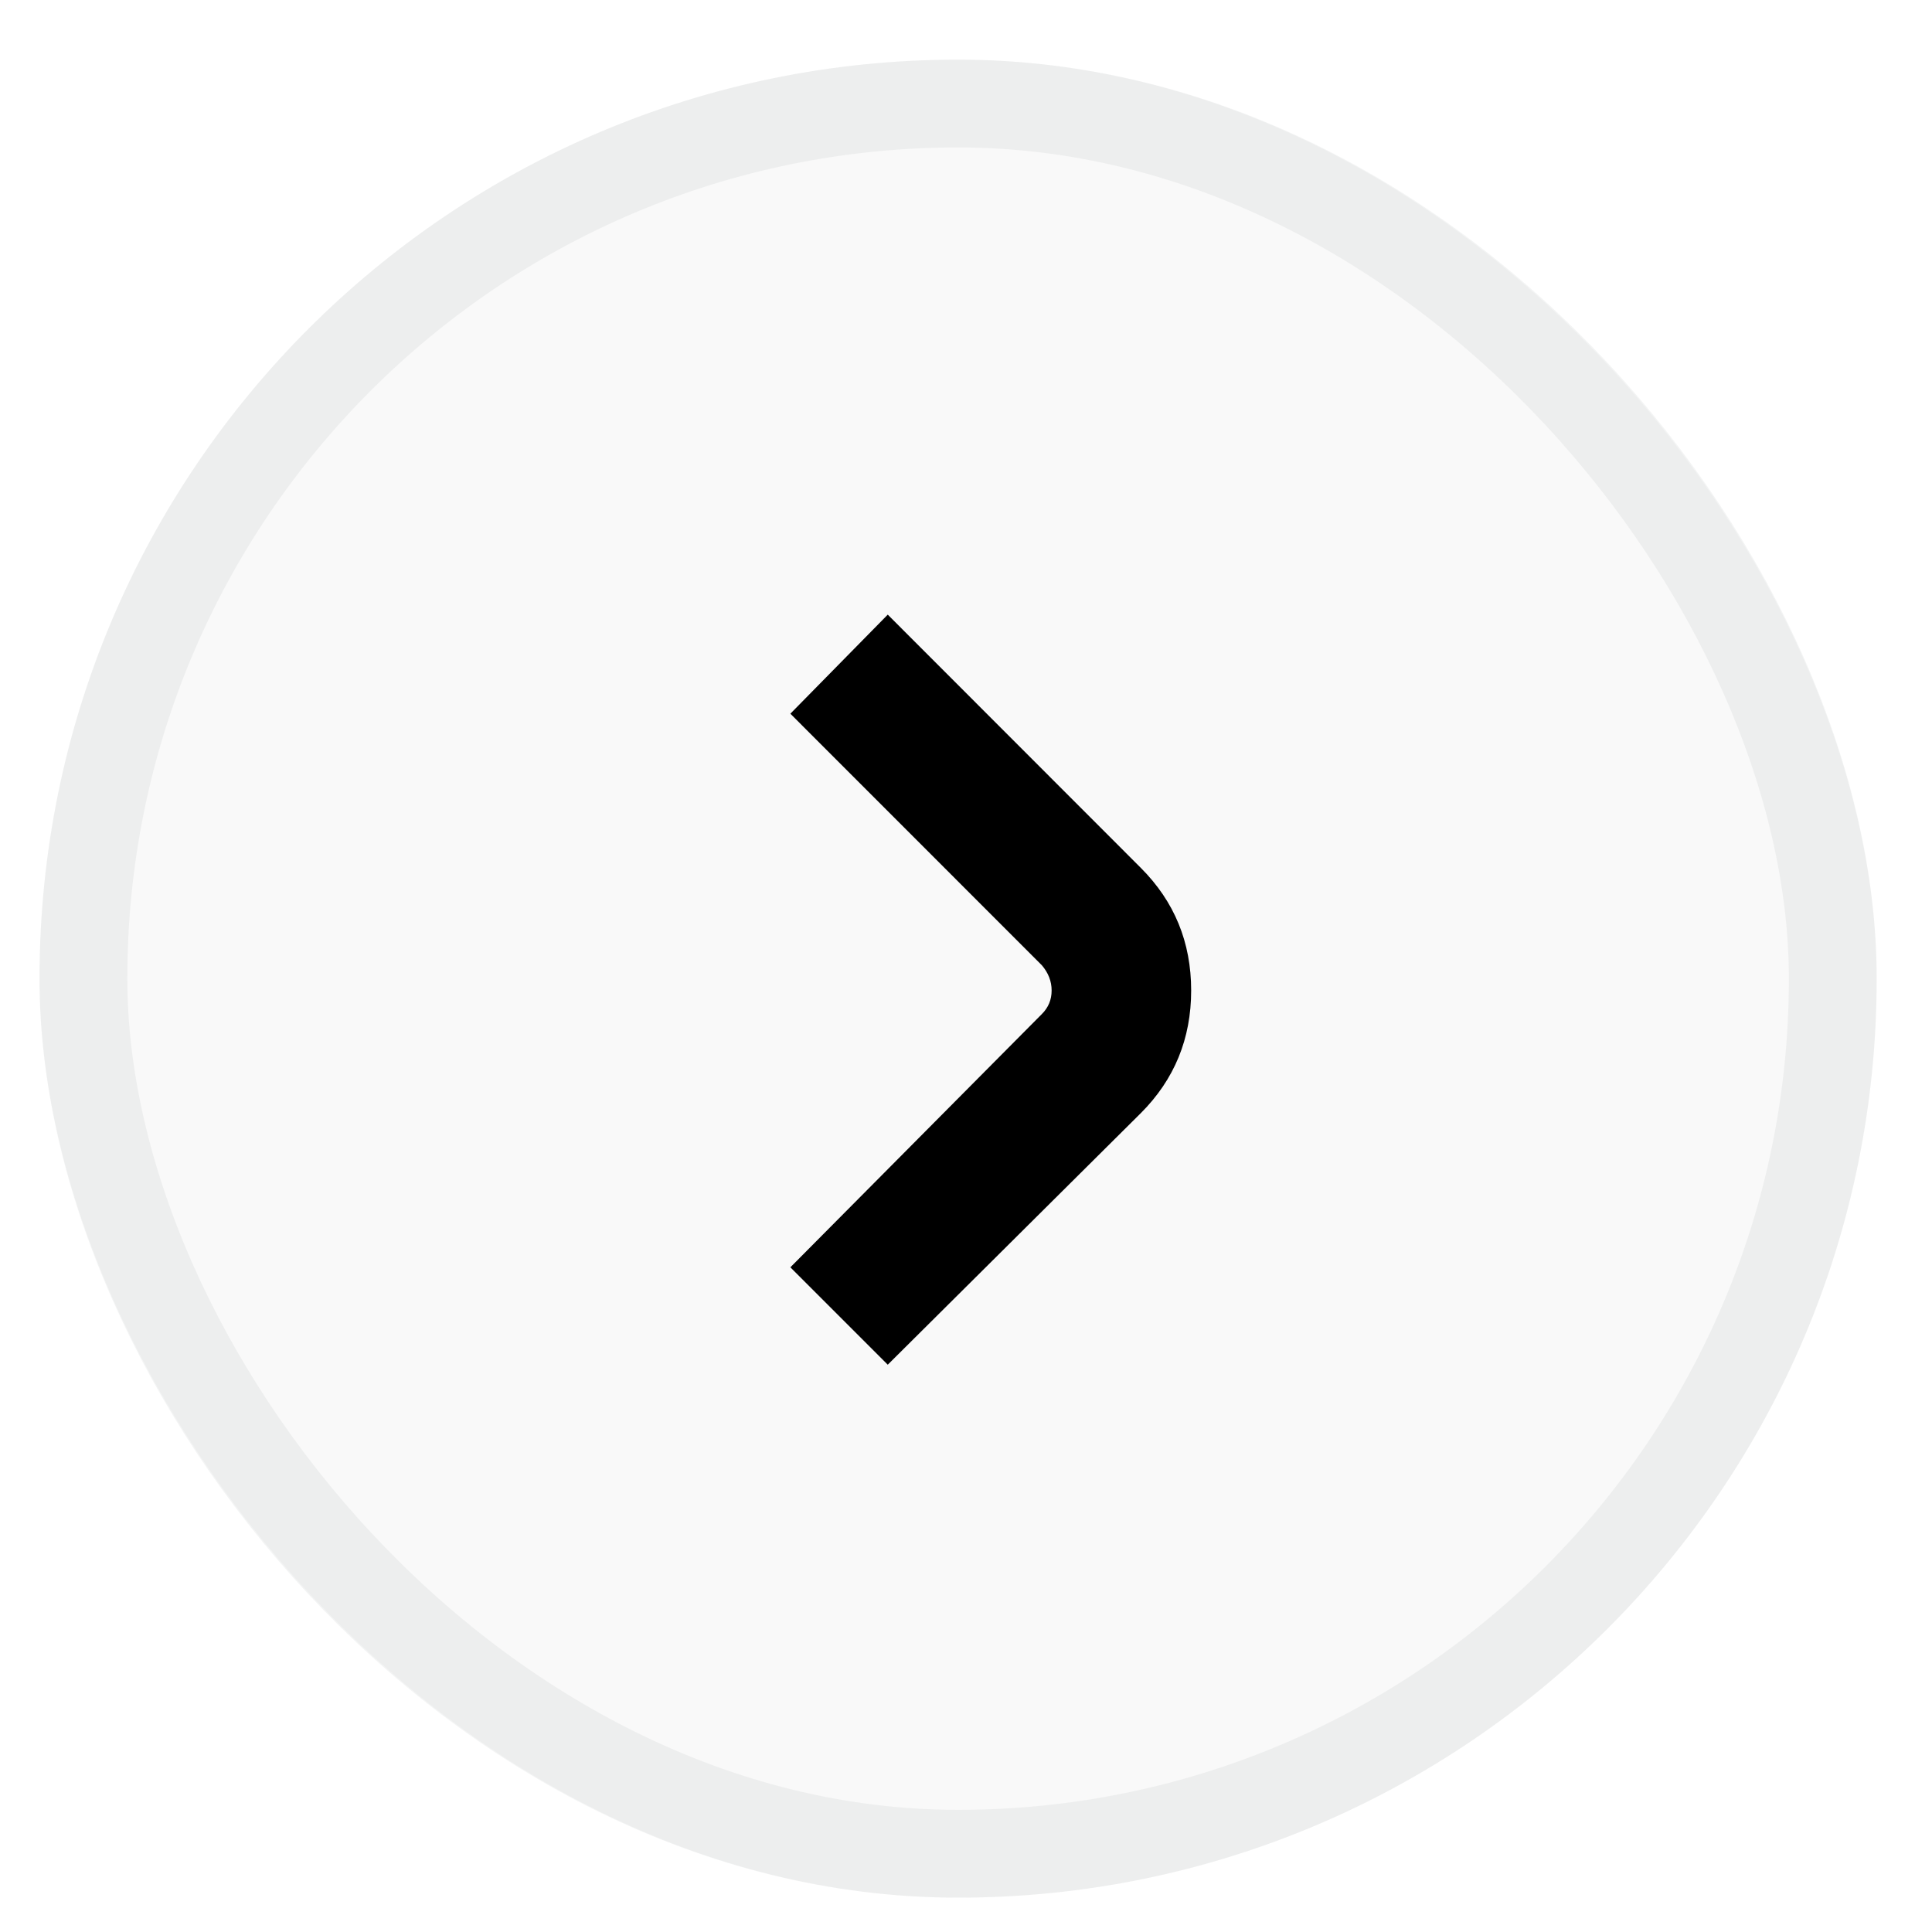
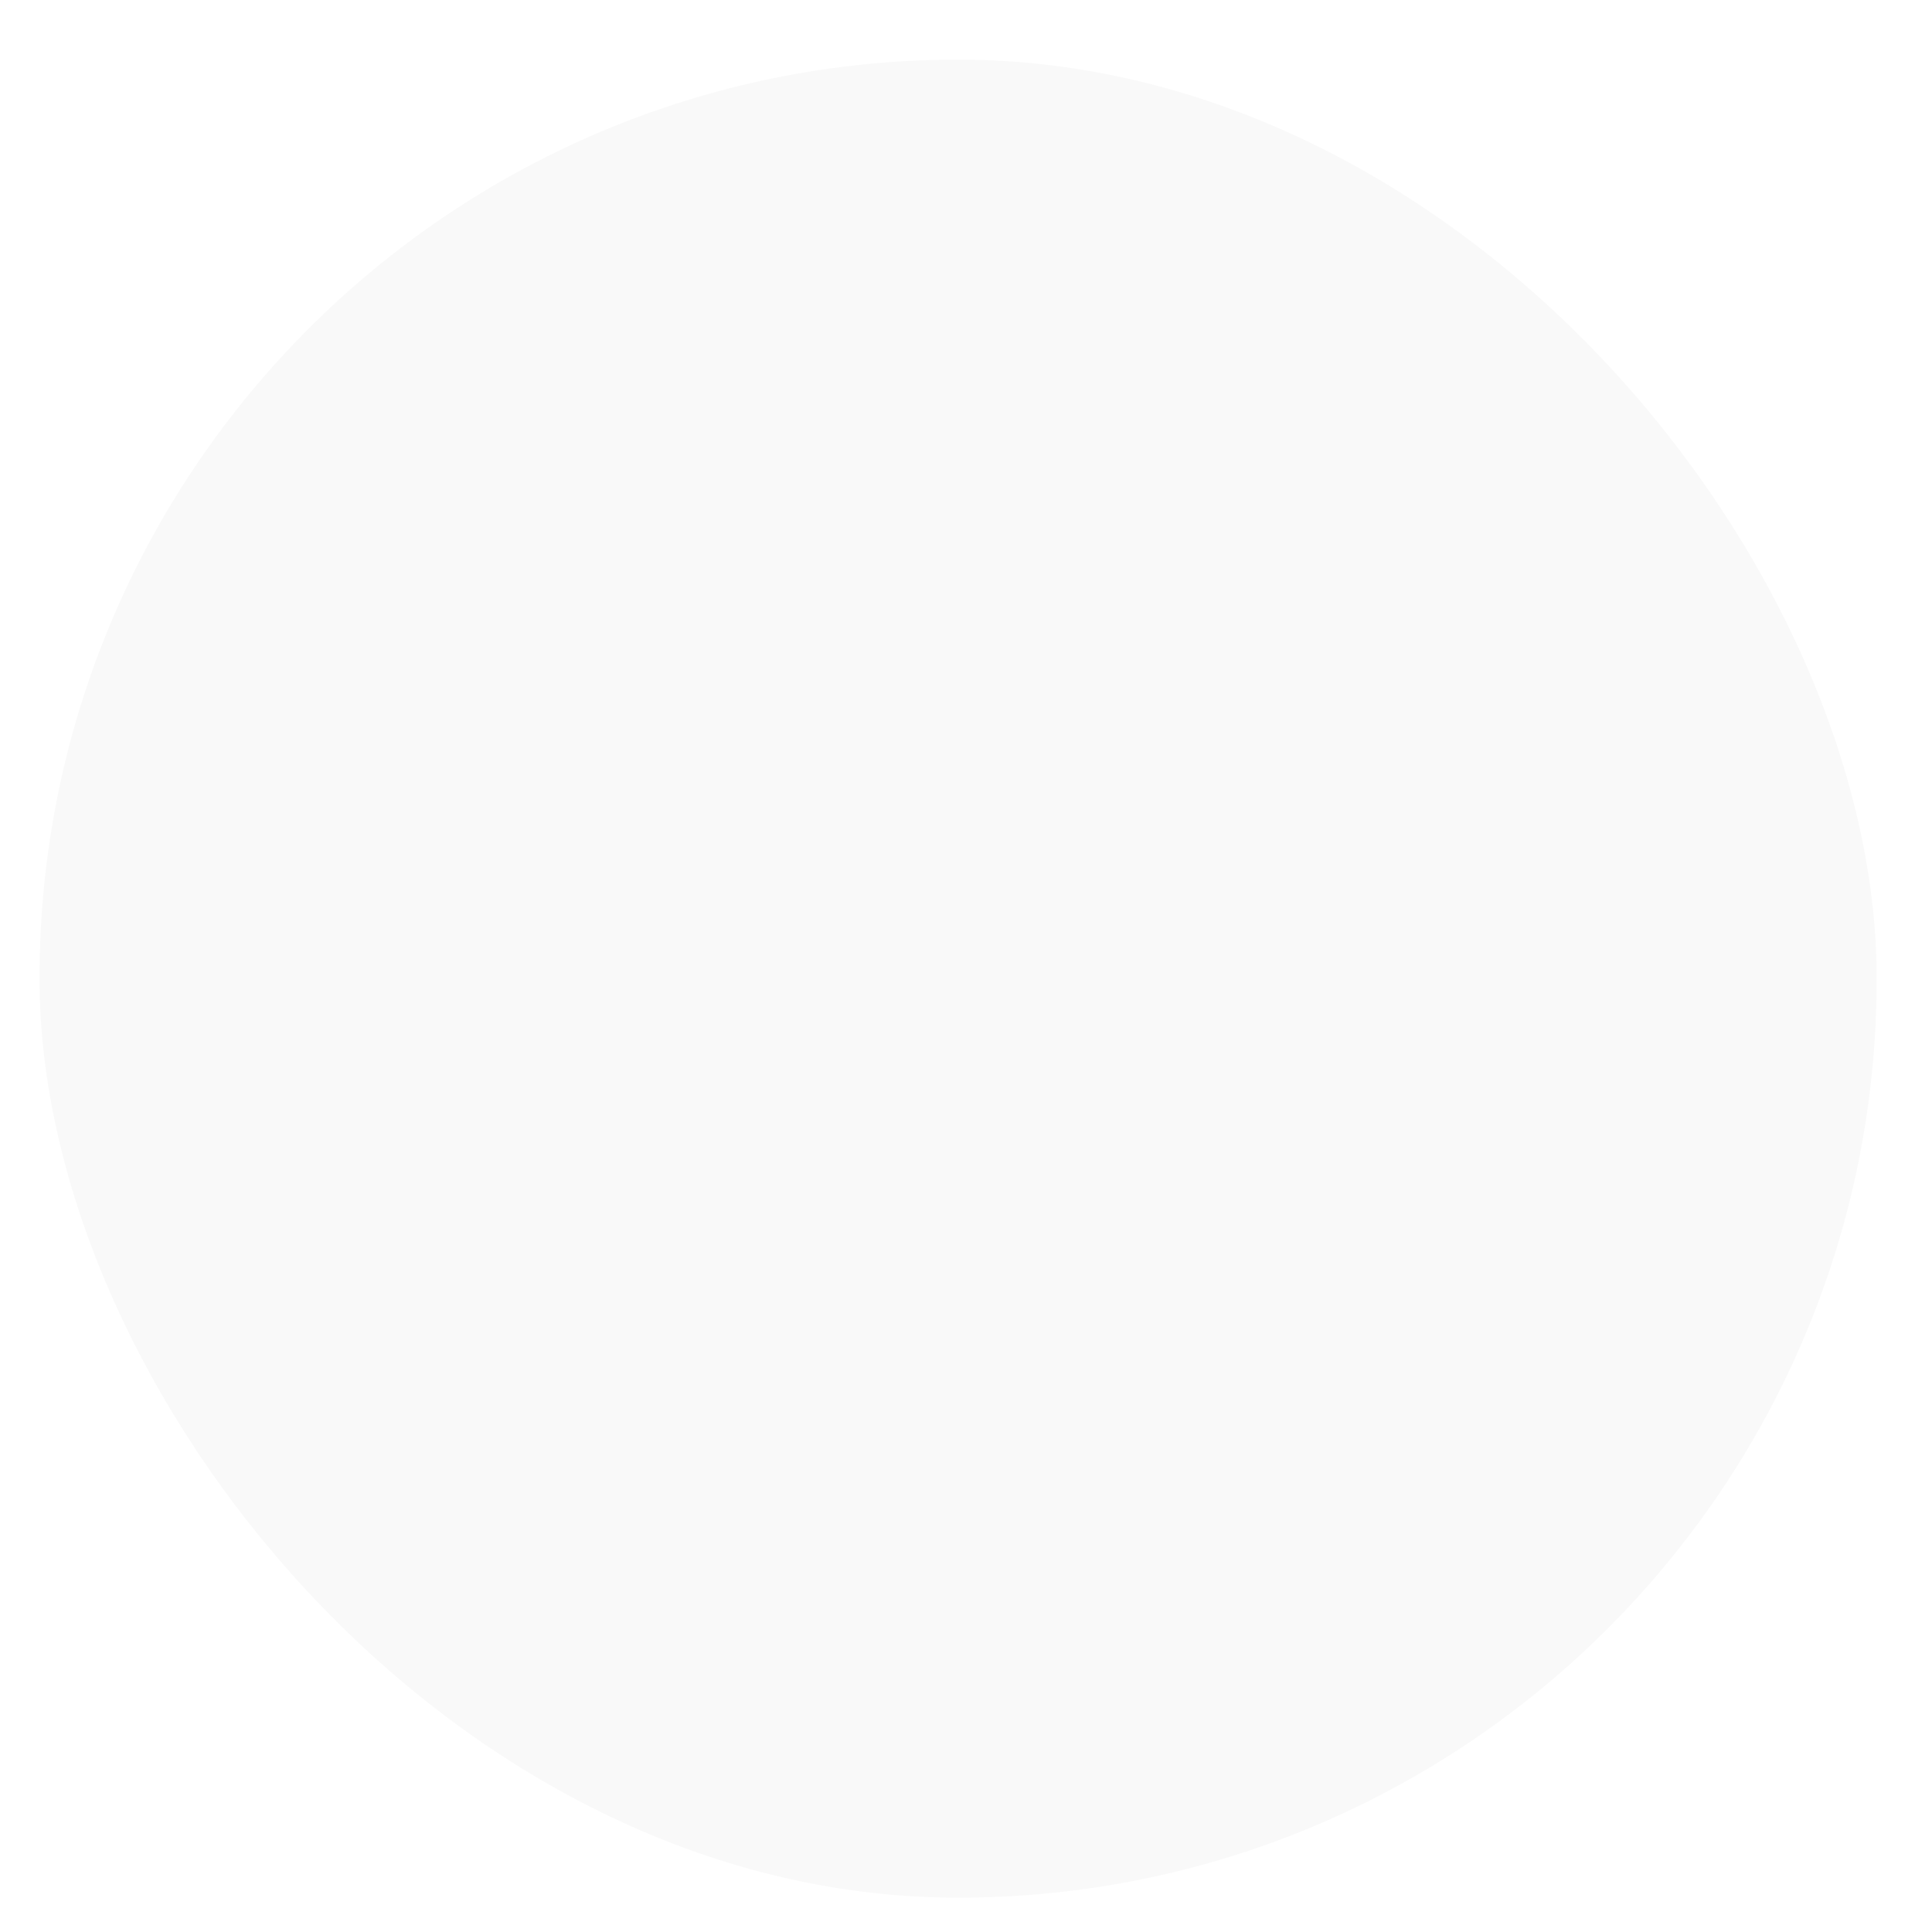
<svg xmlns="http://www.w3.org/2000/svg" width="22" height="22" viewBox="0 0 22 22" fill="none">
  <rect x="0.45" y="0.679" width="20.92" height="20.93" rx="10.46" fill="#001F1F" fill-opacity="0.024" />
-   <rect x="0.95" y="1.179" width="19.92" height="19.93" rx="9.96" stroke="#001F1F" stroke-opacity="0.048" />
-   <path d="M10.109 6.999L12.991 9.883C13.373 10.265 13.564 10.73 13.564 11.279C13.564 11.827 13.373 12.293 12.991 12.675L10.109 15.54L9 14.431L11.864 11.547C11.938 11.473 11.975 11.384 11.975 11.279C11.975 11.174 11.938 11.079 11.864 10.992L9 8.127L10.109 6.999Z" fill="black" />
</svg>